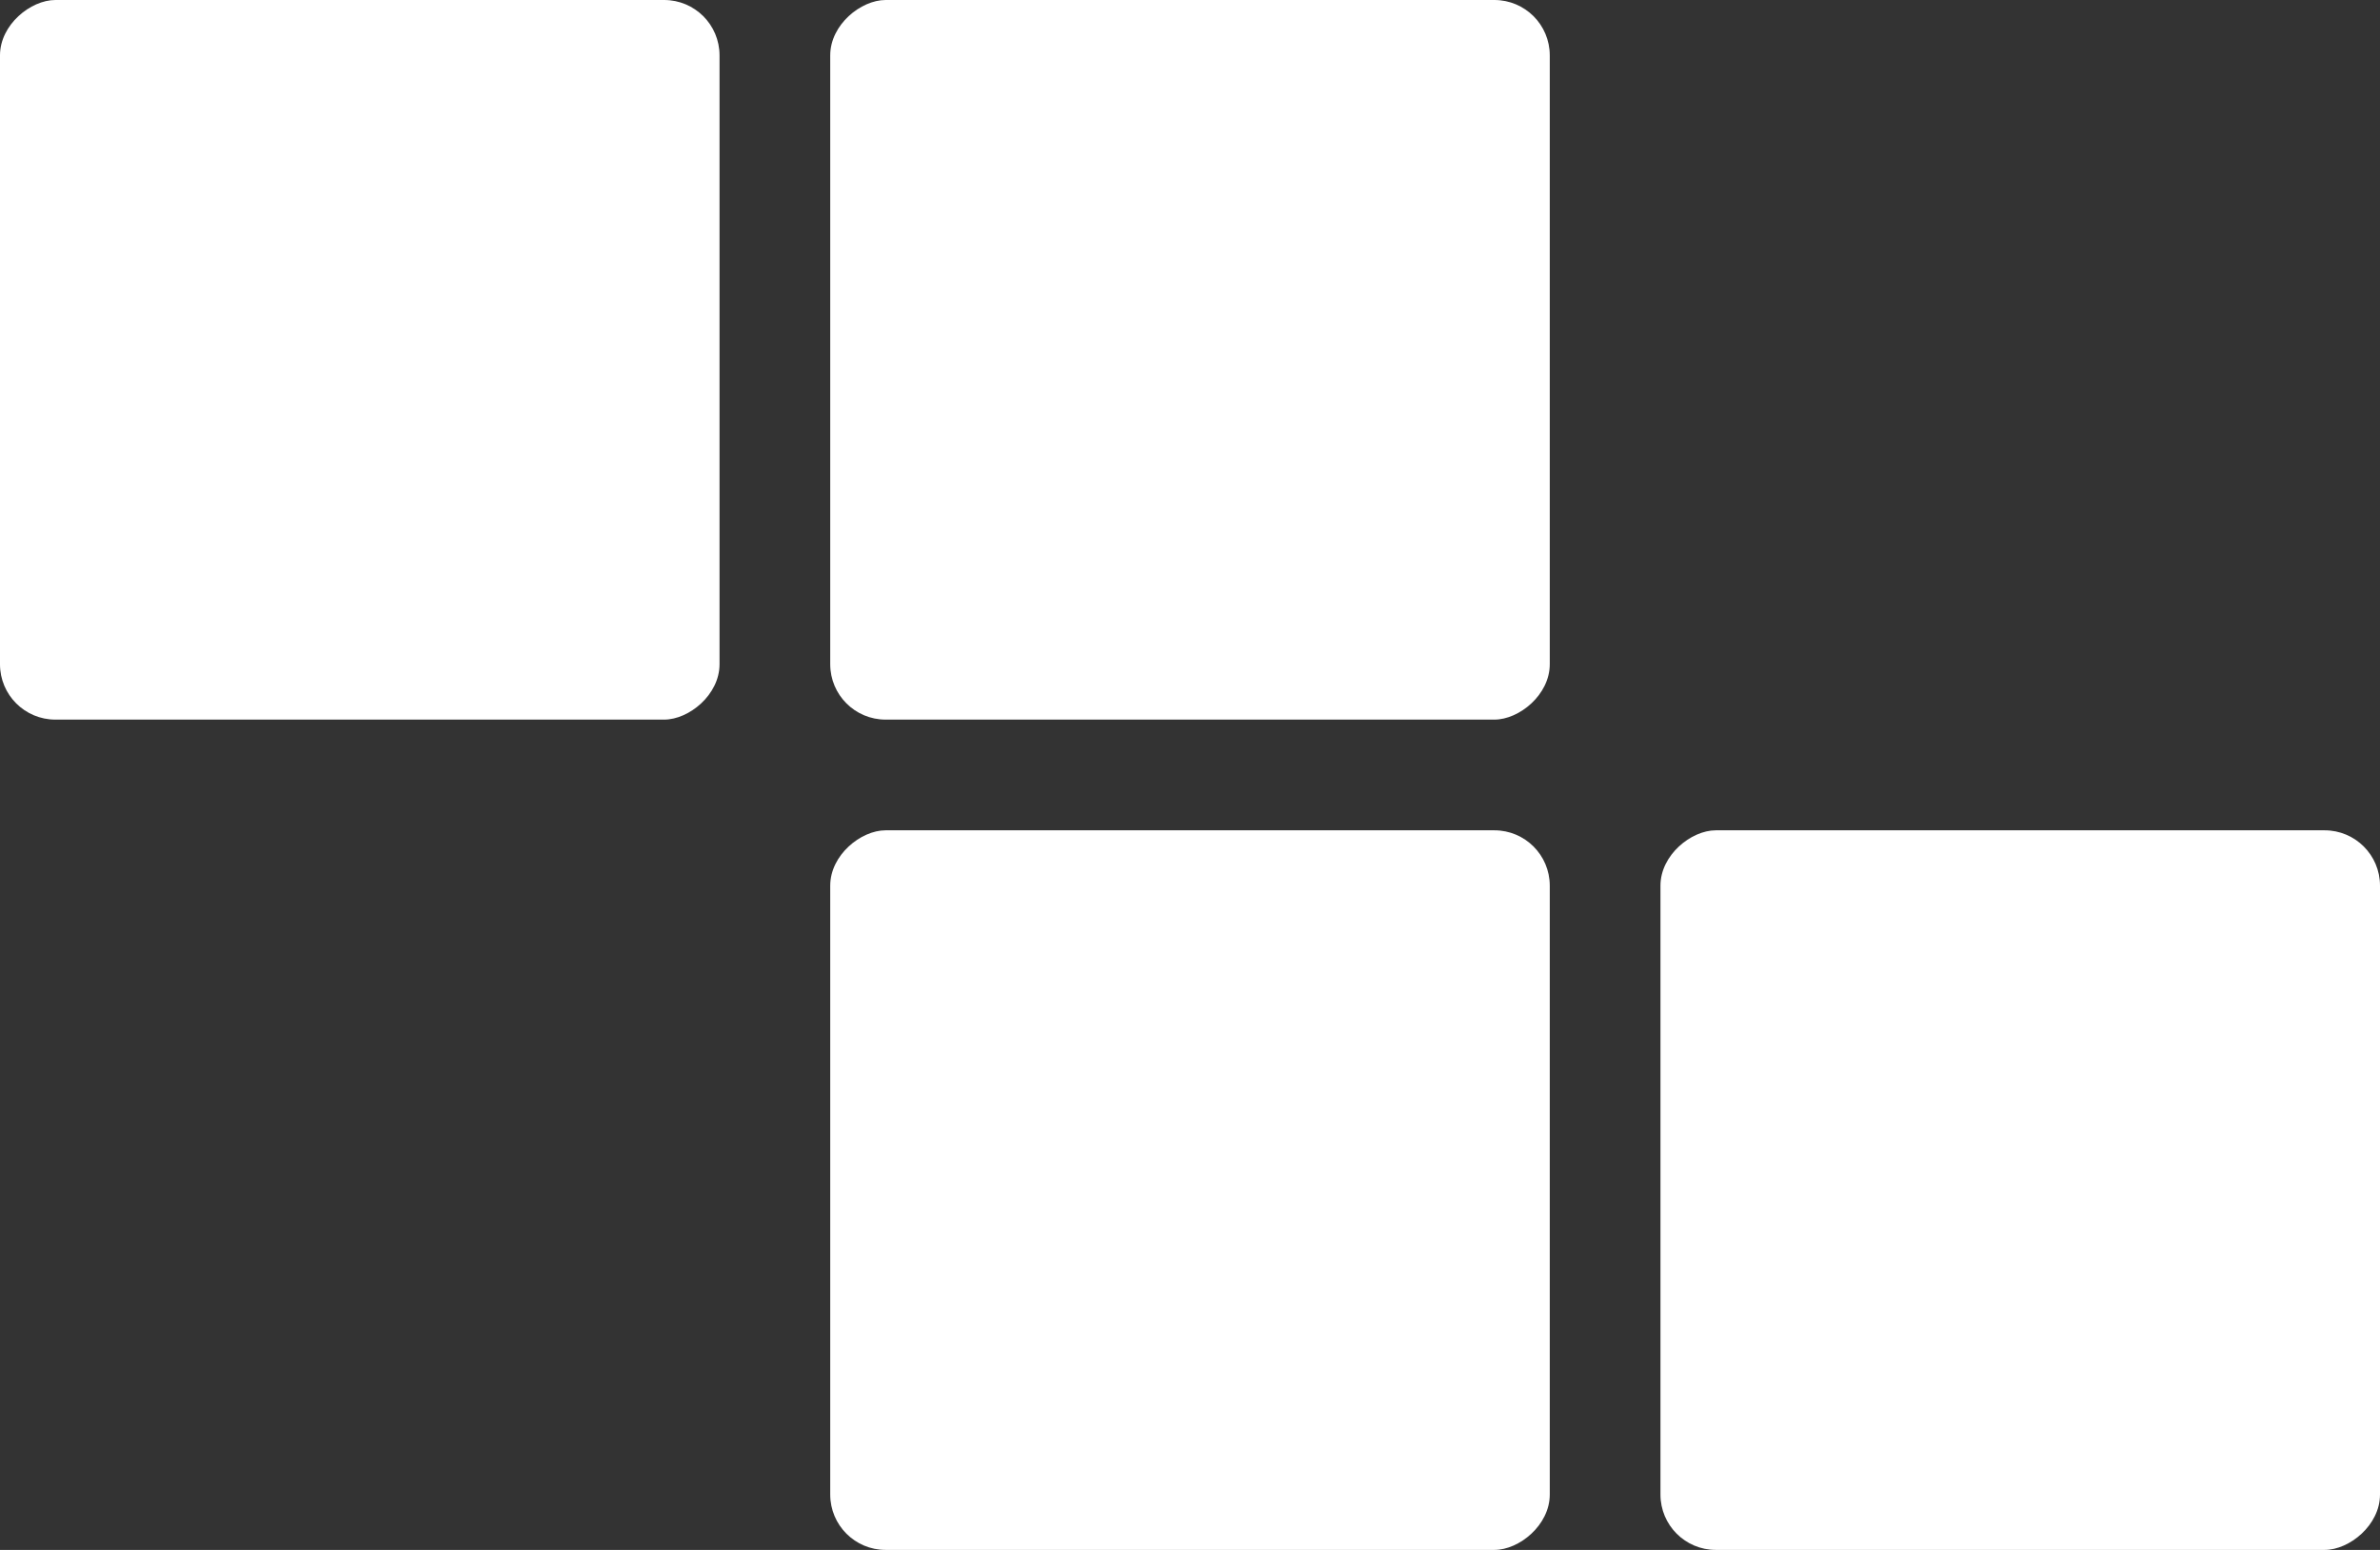
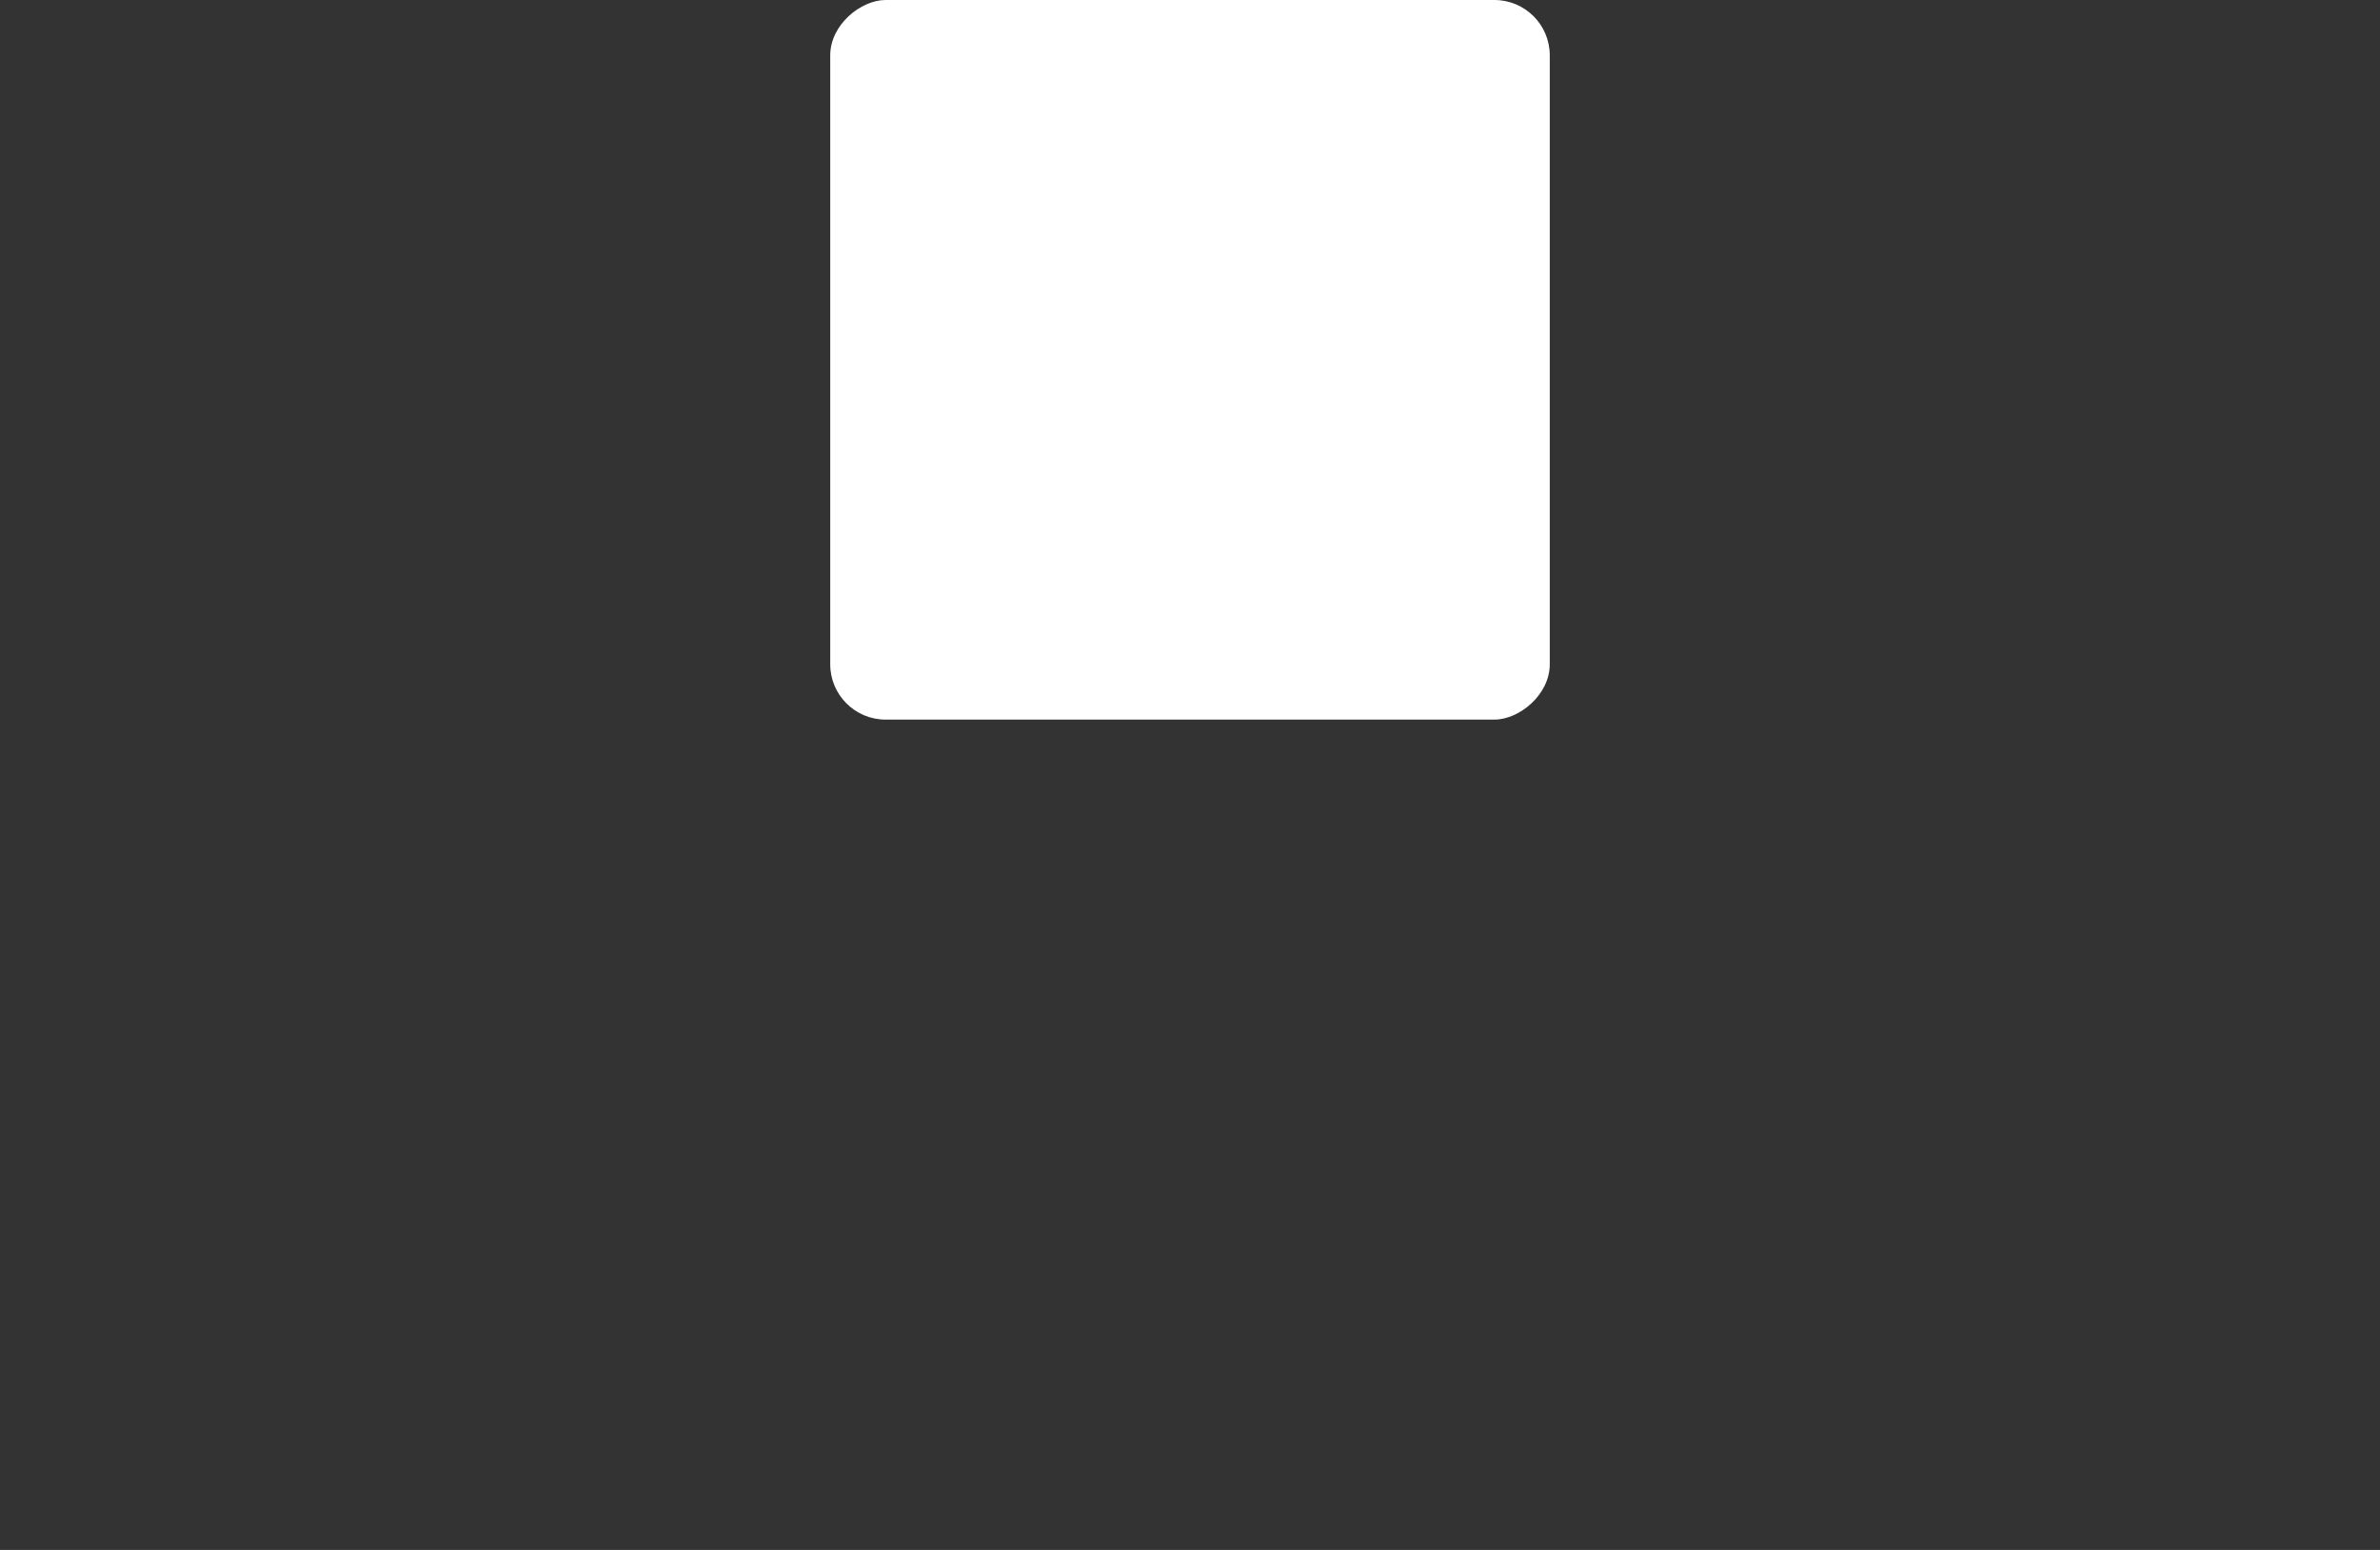
<svg xmlns="http://www.w3.org/2000/svg" width="43" height="28" viewBox="0 0 43 28" fill="none">
  <rect x="0" y="0" width="43" height="28" fill="#333333" stroke="none" />
-   <rect x="28" y="15" width="13" height="13" rx="1" transform="rotate(90 28 15)" fill="white" />
-   <rect x="43" y="15" width="13" height="13" rx="1" transform="rotate(90 43 15)" fill="white" />
-   <rect x="13" width="13" height="13" rx="1" transform="rotate(90 13 0)" fill="white" />
  <rect x="28" width="13" height="13" rx="1" transform="rotate(90 28 0)" fill="white" />
</svg>